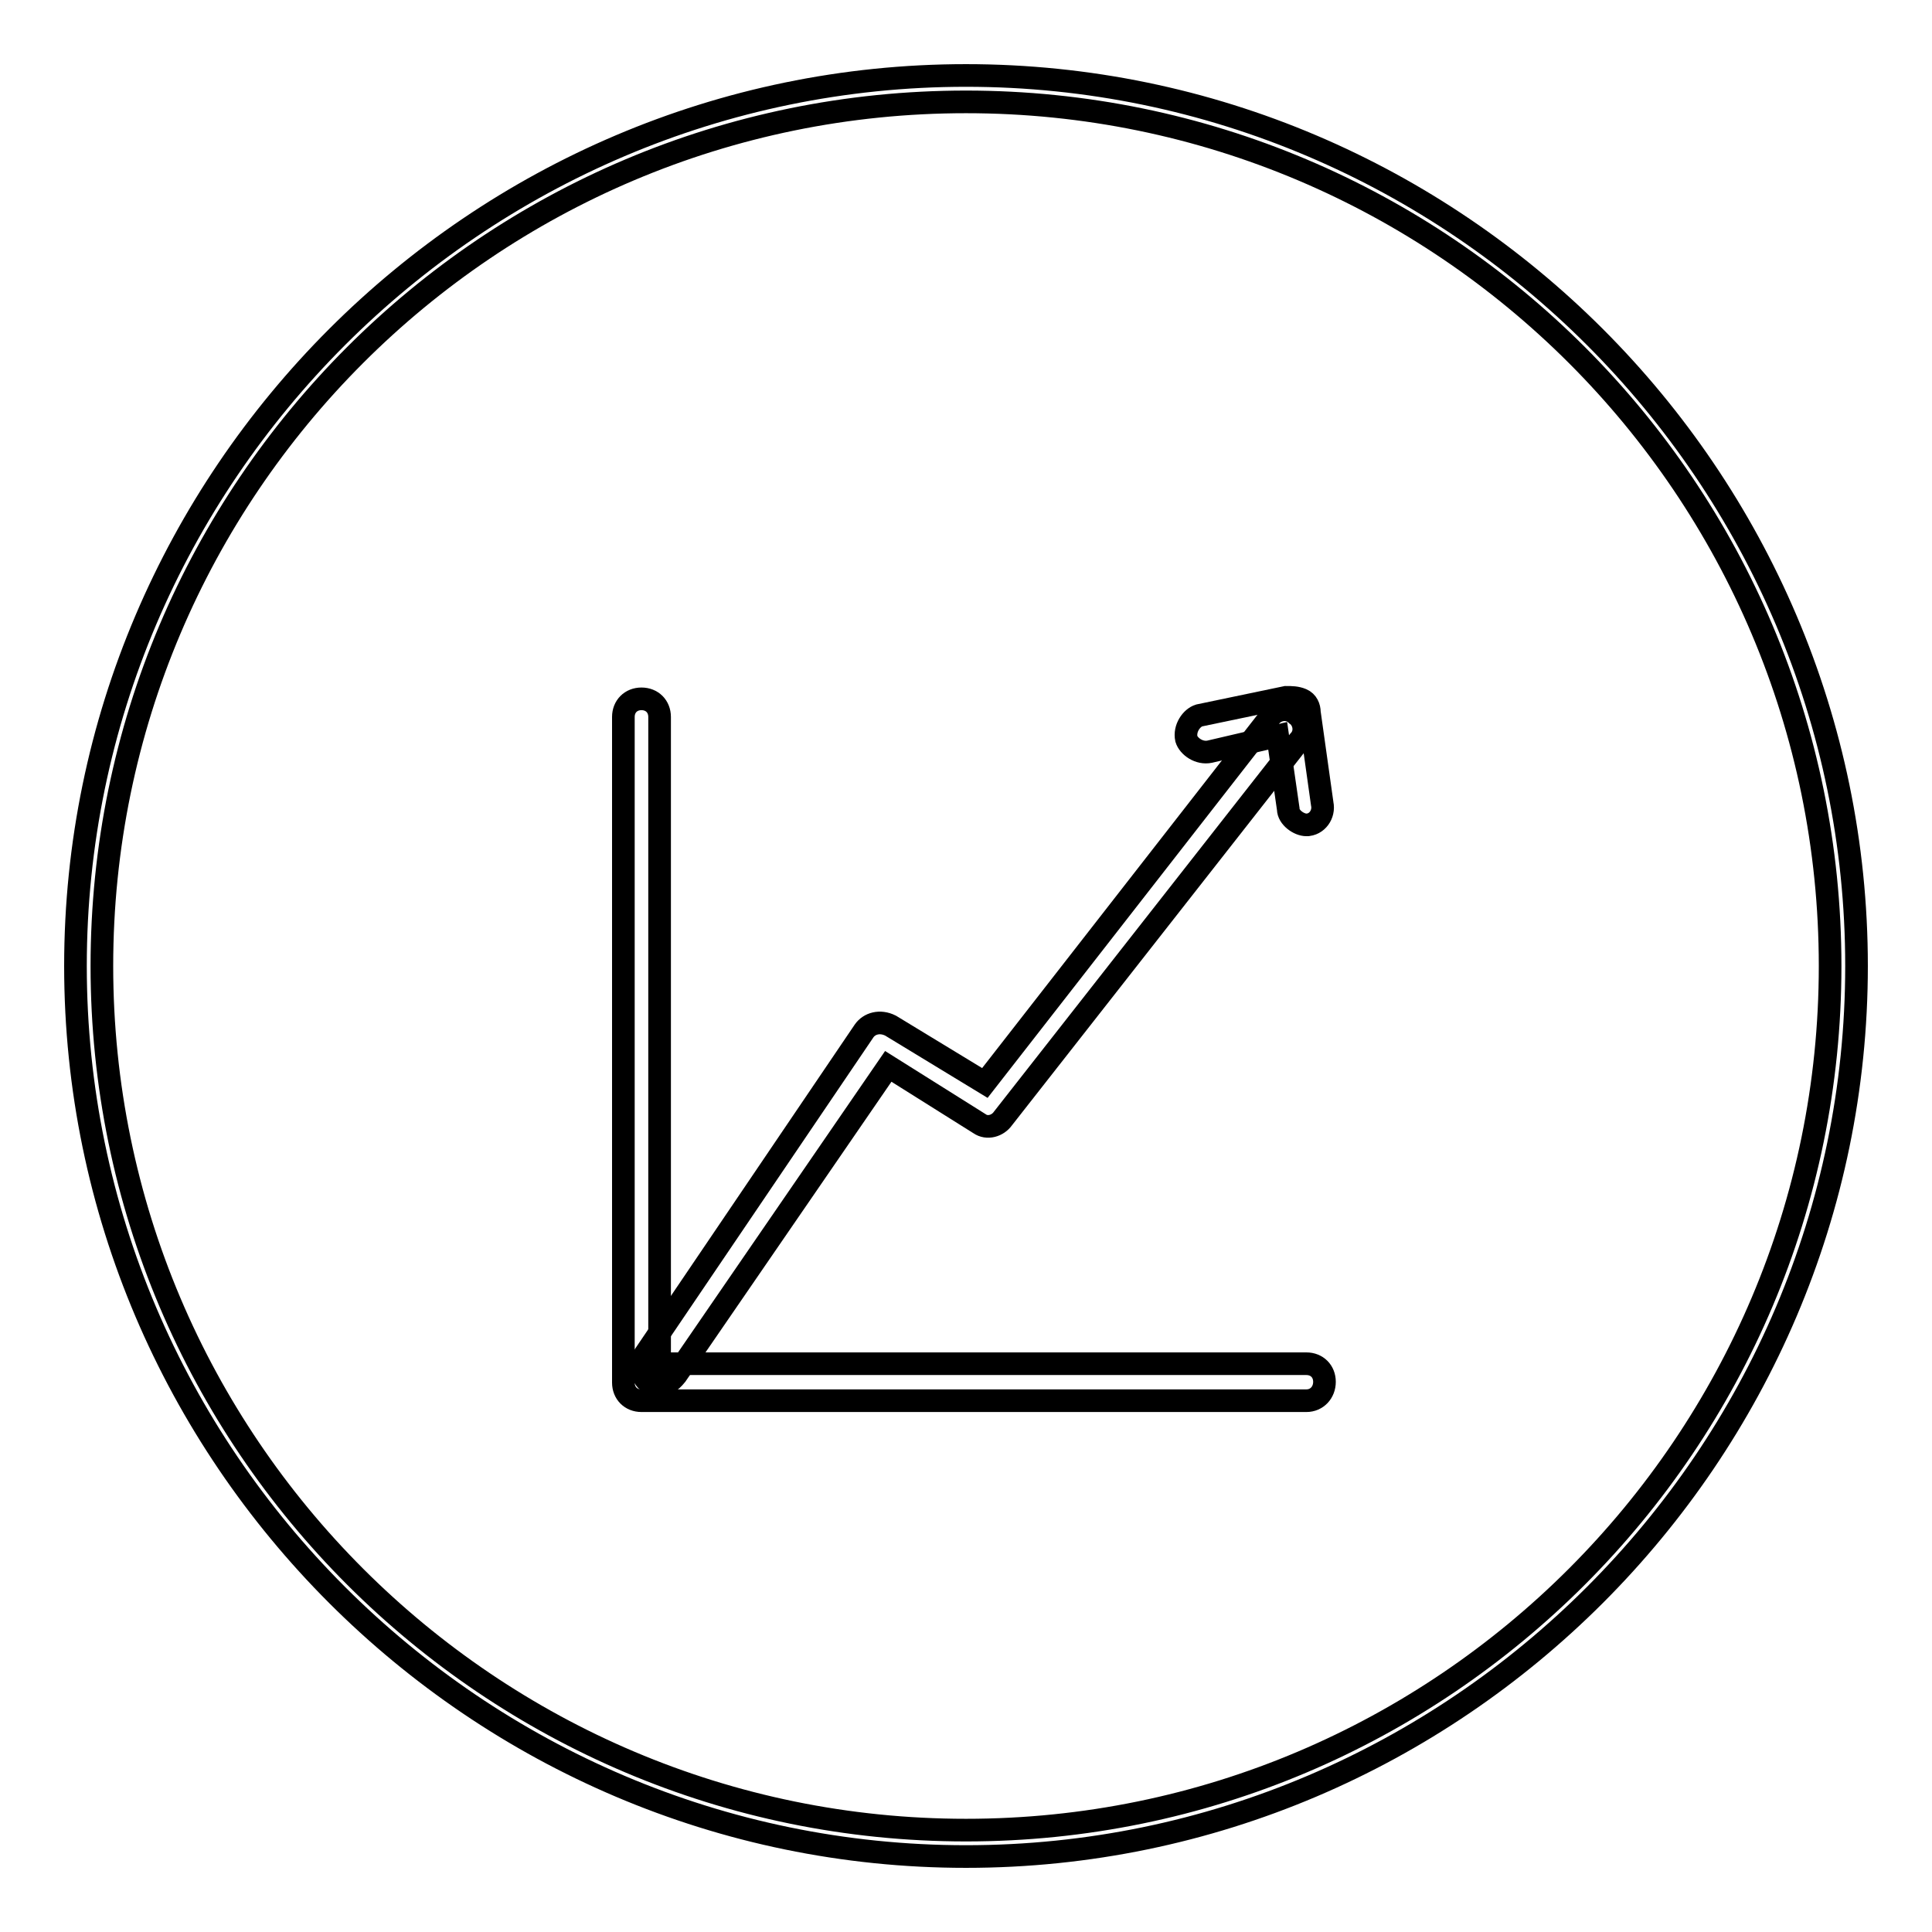
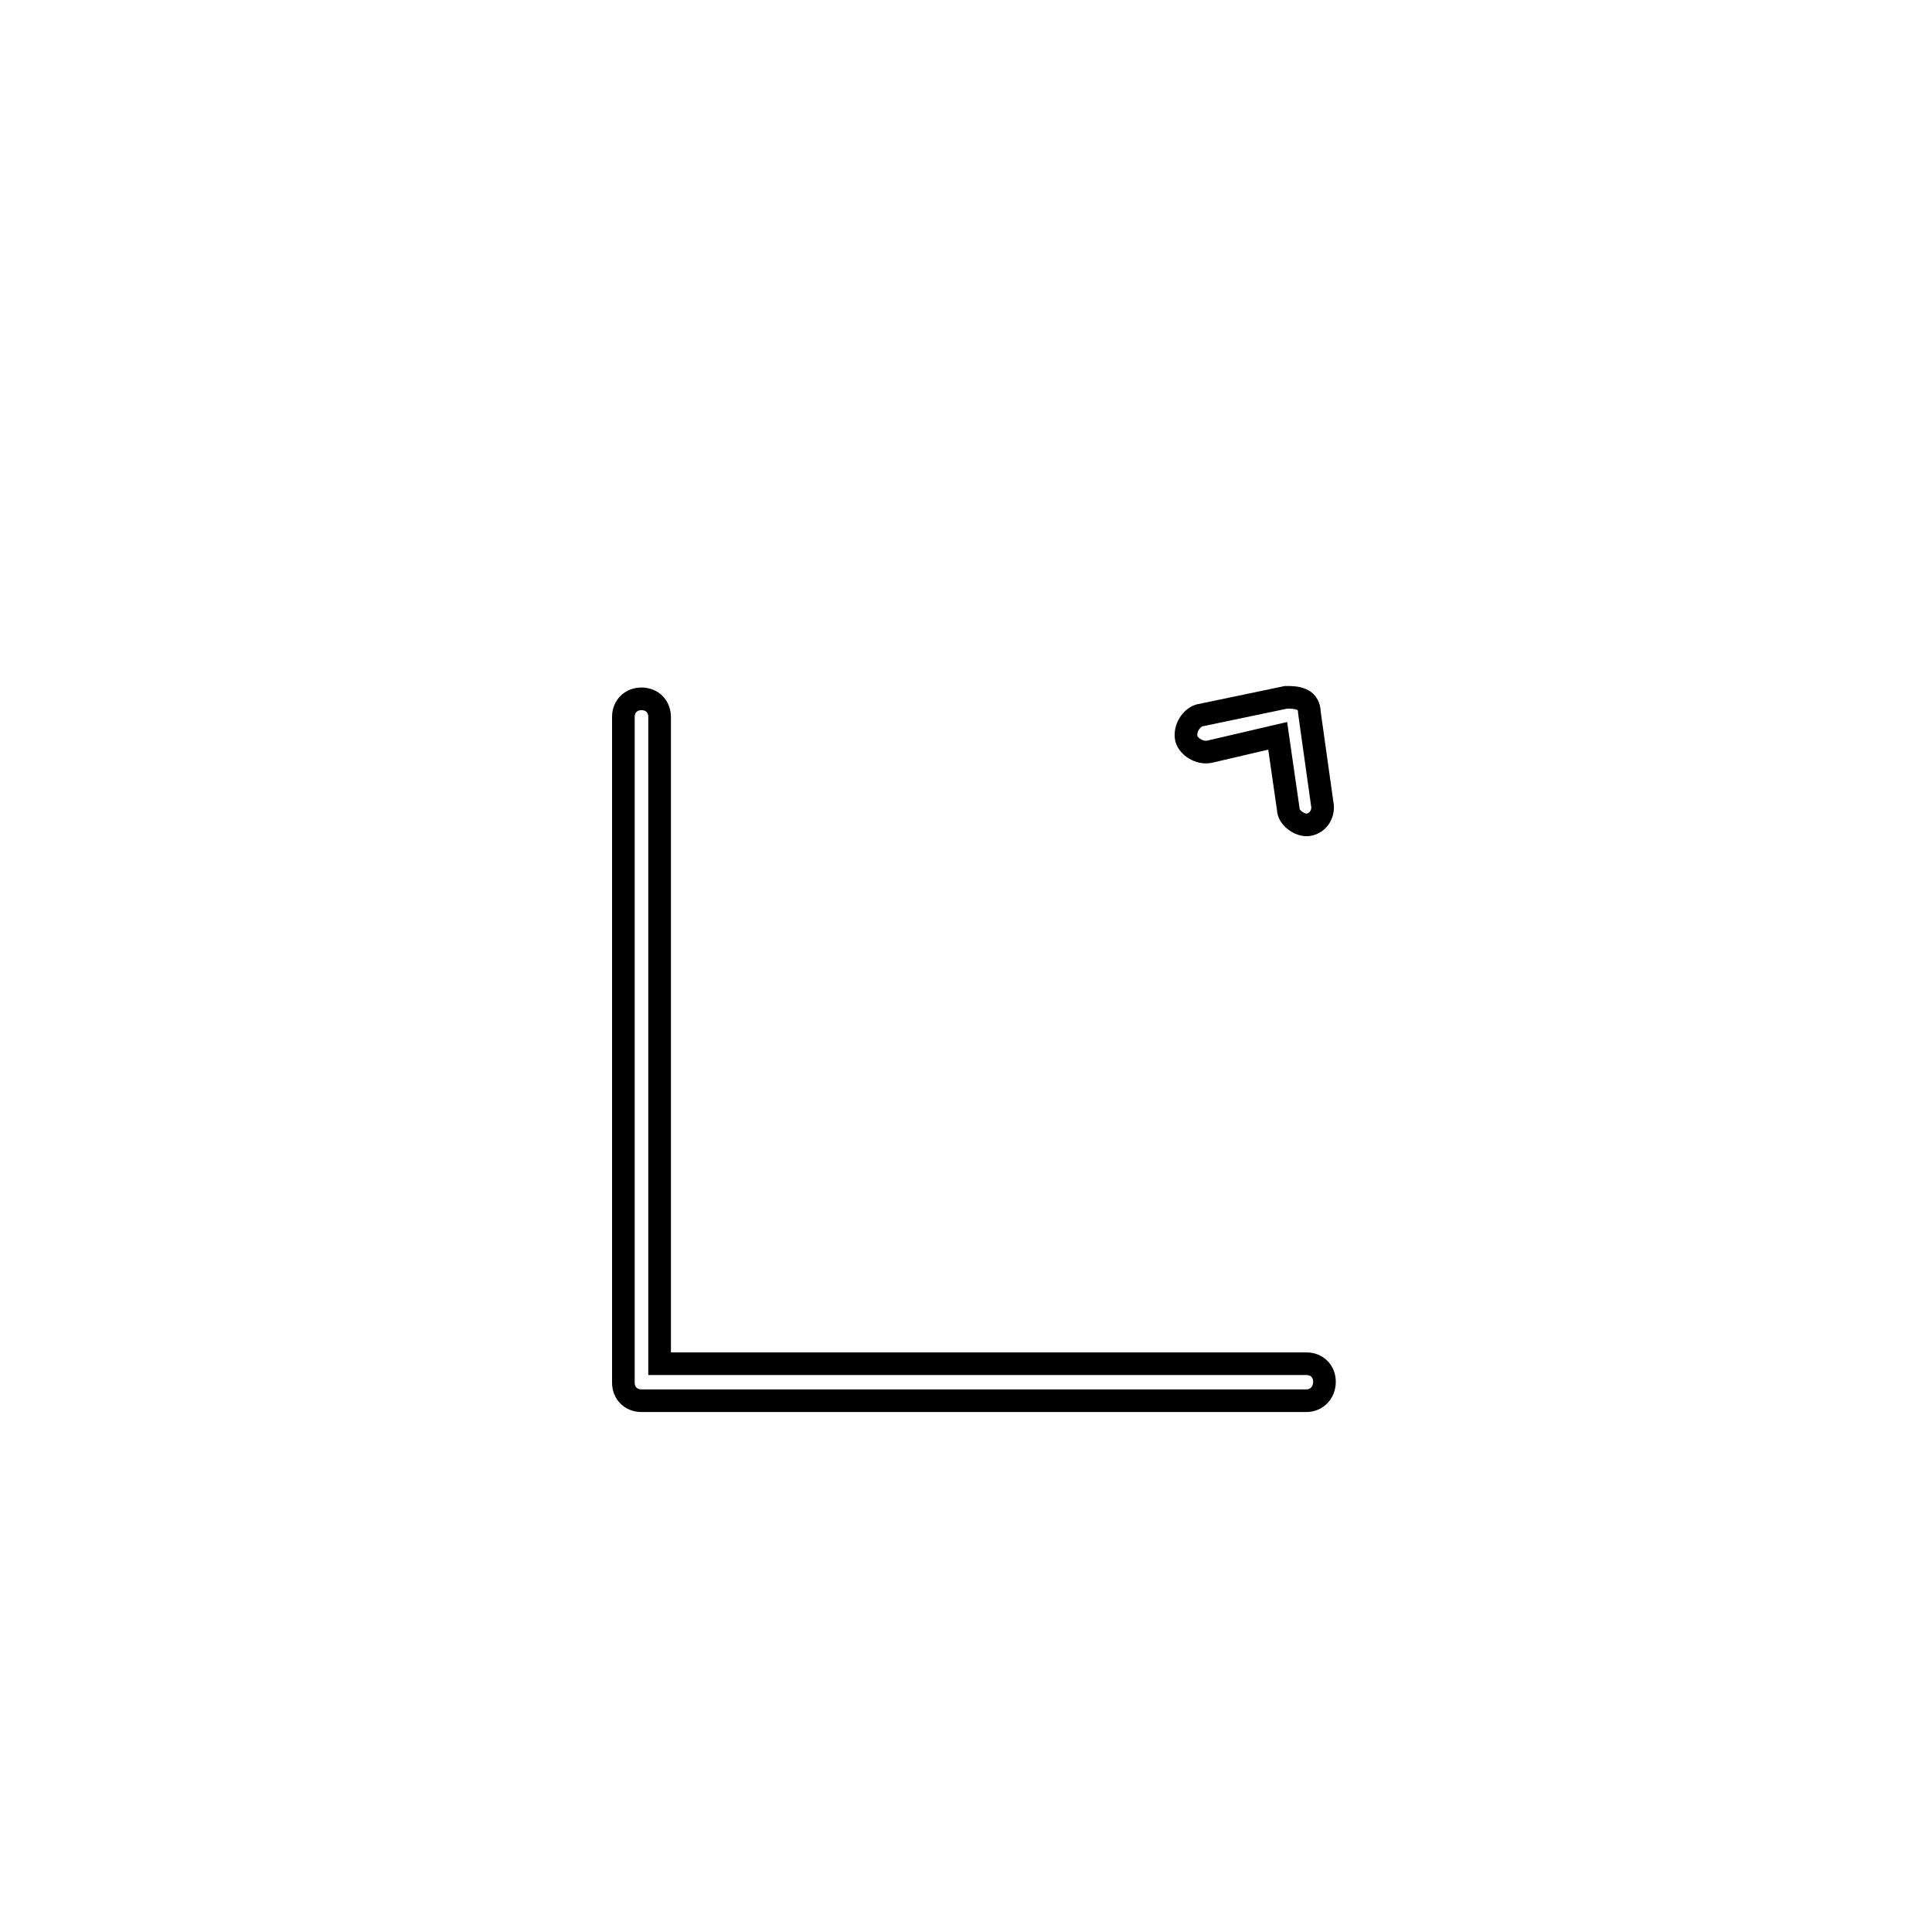
<svg xmlns="http://www.w3.org/2000/svg" version="1.1" x="0px" y="0px" viewBox="0 0 256 256" enable-background="new 0 0 256 256" xml:space="preserve">
  <g>
    <g>
-       <path stroke-width="3" fill-opacity="0" stroke="#000000" d="M87.4,183.5c-0.3,0-1,0-1.4-0.3c-1-0.7-1.4-2.4-0.7-3.5l29.2-43.1c0.7-1,2.1-1.4,3.5-0.7l12.5,7.6L168.3,95c0.7-1,2.4-1.4,3.5-0.3c1,0.7,1.4,2.4,0.3,3.5l-39.2,50c-0.7,1-2.1,1.4-3.1,0.7l-12.1-7.6l-28.1,40.9C88.8,183.2,88.1,183.5,87.4,183.5z" />
      <path stroke-width="3" fill-opacity="0" stroke="#000000" d="M173.1,109.3c-1,0-2.4-1-2.4-2.1l-1.4-9.7l-9,2.1c-1.4,0.3-2.8-0.7-3.1-1.7c-0.3-1.4,0.7-2.8,1.7-3.1l11.5-2.4c0.7,0,1.4,0,2.1,0.3c0.7,0.3,1,1,1,1.7l1.7,12.1C175.5,107.9,174.5,109.3,173.1,109.3C173.5,109.3,173.1,109.3,173.1,109.3z" />
      <path stroke-width="3" fill-opacity="0" stroke="#000000" d="M173.1,185.6H85c-1.4,0-2.4-1-2.4-2.4V95c0-1.4,1-2.4,2.4-2.4c1.4,0,2.4,1,2.4,2.4v85.7h85.7c1.4,0,2.4,1,2.4,2.4S174.5,185.6,173.1,185.6z" />
-       <path stroke-width="3" fill-opacity="0" stroke="#000000" d="M128,246c-64.9,0-118-53.1-118-118S63.1,10,128,10s118,53.1,118,118S192.9,246,128,246z M128,13.5C64.8,13.5,13.5,64.8,13.5,128c0,63.2,51.4,114.5,114.5,114.5c63.2,0,114.5-51.4,114.5-114.5C242.5,64.8,191.2,13.5,128,13.5z" />
    </g>
  </g>
</svg>